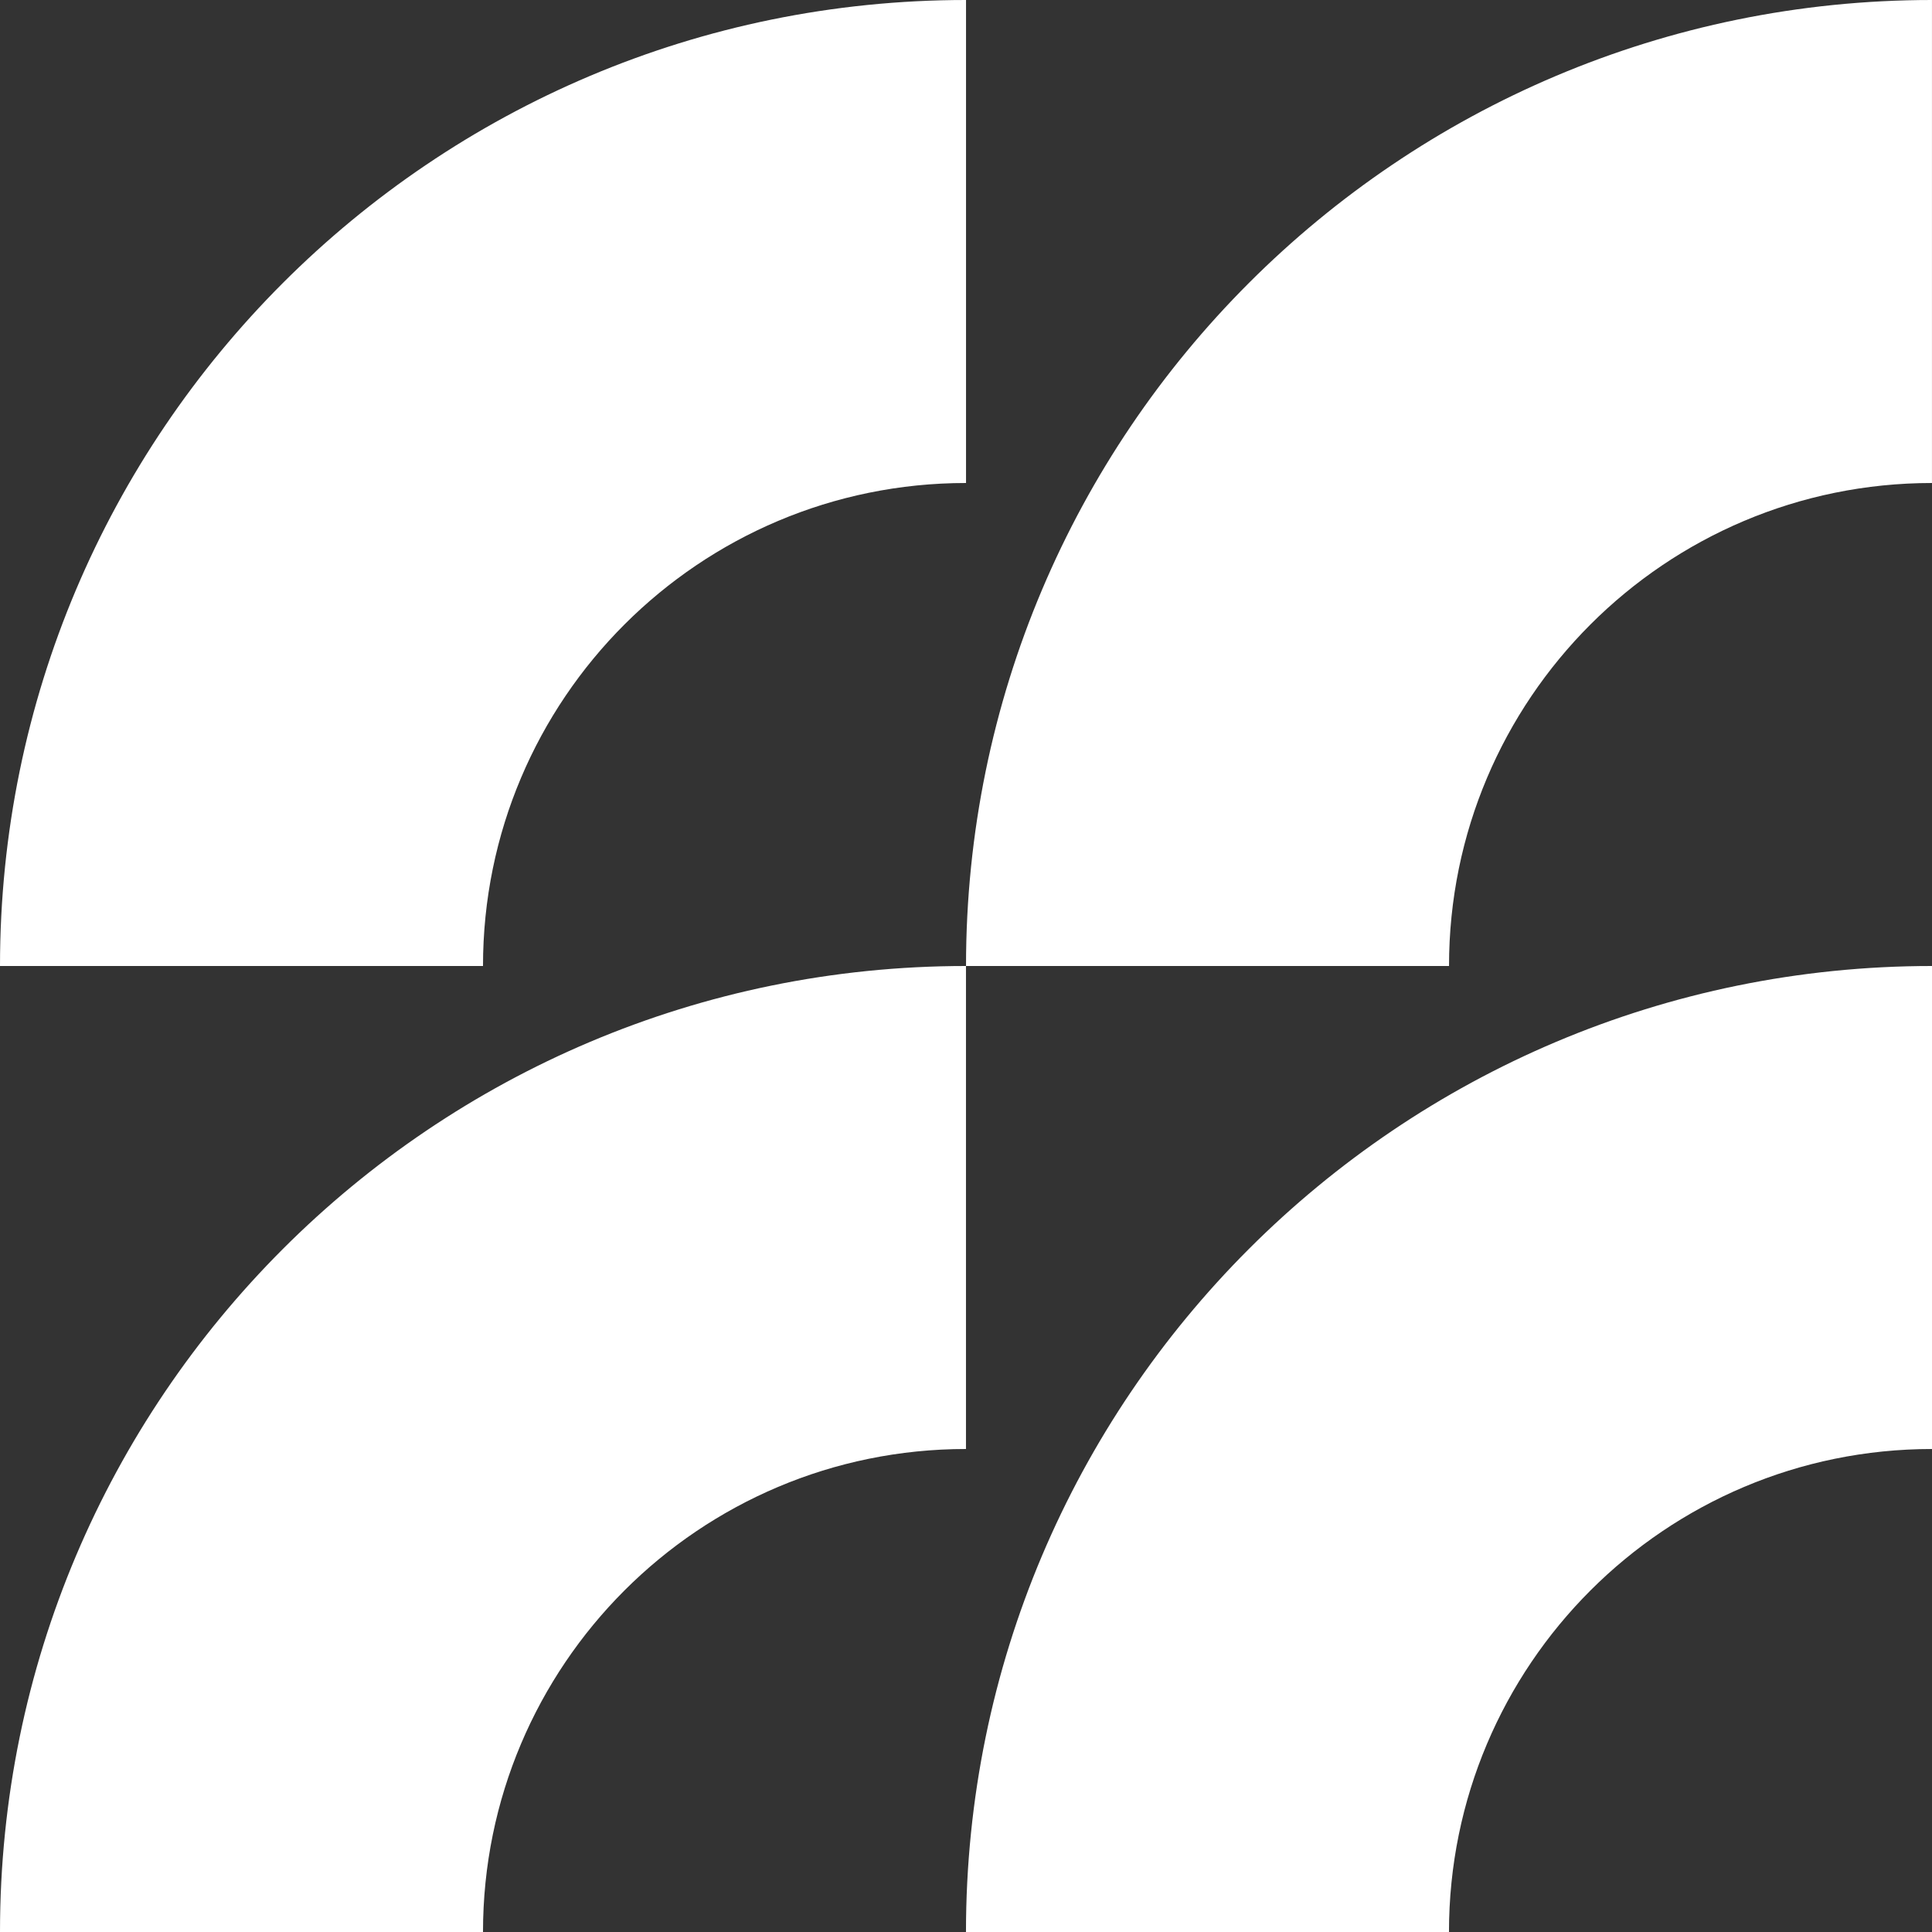
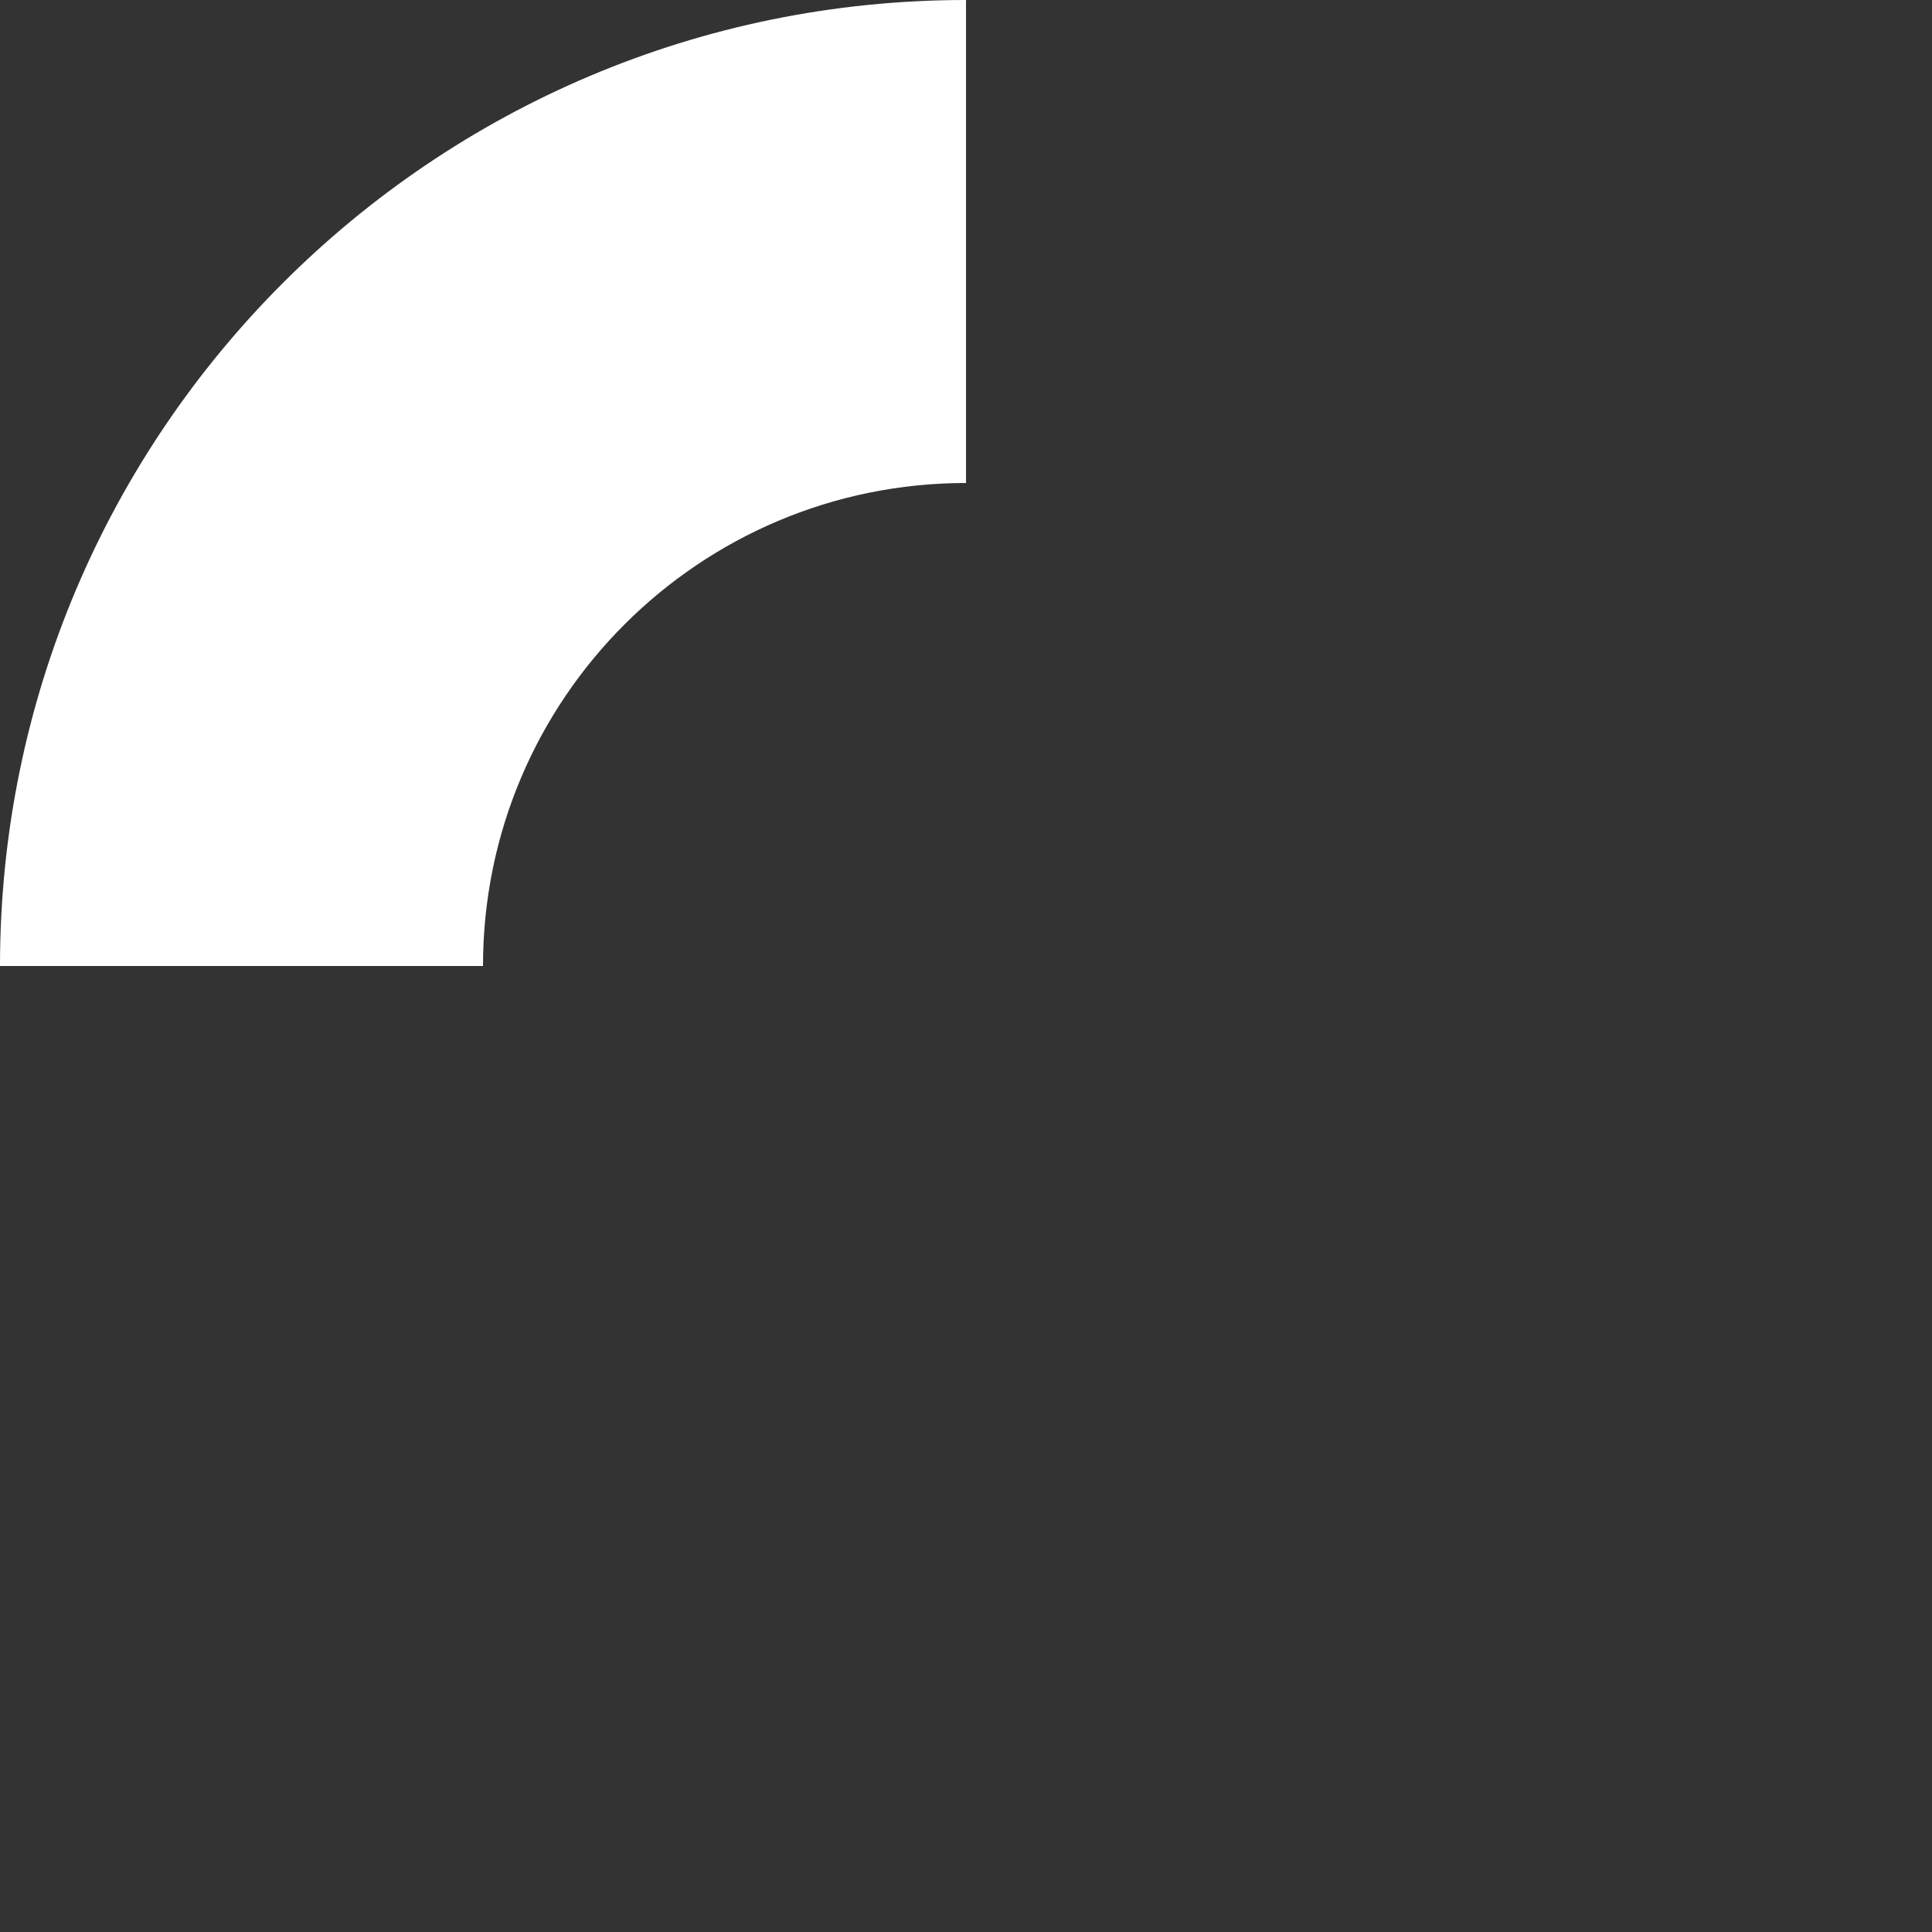
<svg xmlns="http://www.w3.org/2000/svg" width="96" height="96" viewBox="0 0 96 96" fill="none">
  <rect x="0" y="0" width="96" height="96" fill="#333333" stroke="none" />
  <g clip-path="url(#clip0_912_5183)">
-     <path fill-rule="evenodd" clip-rule="evenodd" d="M48.001 48C48.001 21.49 69.491 0 95.999 0V24C82.744 24 72.001 34.745 72.001 48H48.001Z" fill="white" />
-     <path fill-rule="evenodd" clip-rule="evenodd" d="M0 96C0 69.49 21.49 48 47.999 48V72C34.743 72 24 82.745 24 96H0Z" fill="white" />
    <path fill-rule="evenodd" clip-rule="evenodd" d="M0 48C0 21.49 21.49 0 48.001 0V24C34.746 24 24 34.745 24 48H0Z" fill="white" />
-     <path fill-rule="evenodd" clip-rule="evenodd" d="M47.999 96C47.999 69.49 69.489 48 96 48V72C82.745 72 71.999 82.745 71.999 96H47.999Z" fill="white" />
  </g>
  <defs>
    <clipPath id="clip0_912_5183">
      <rect width="96" height="96" fill="white" />
    </clipPath>
  </defs>
</svg>